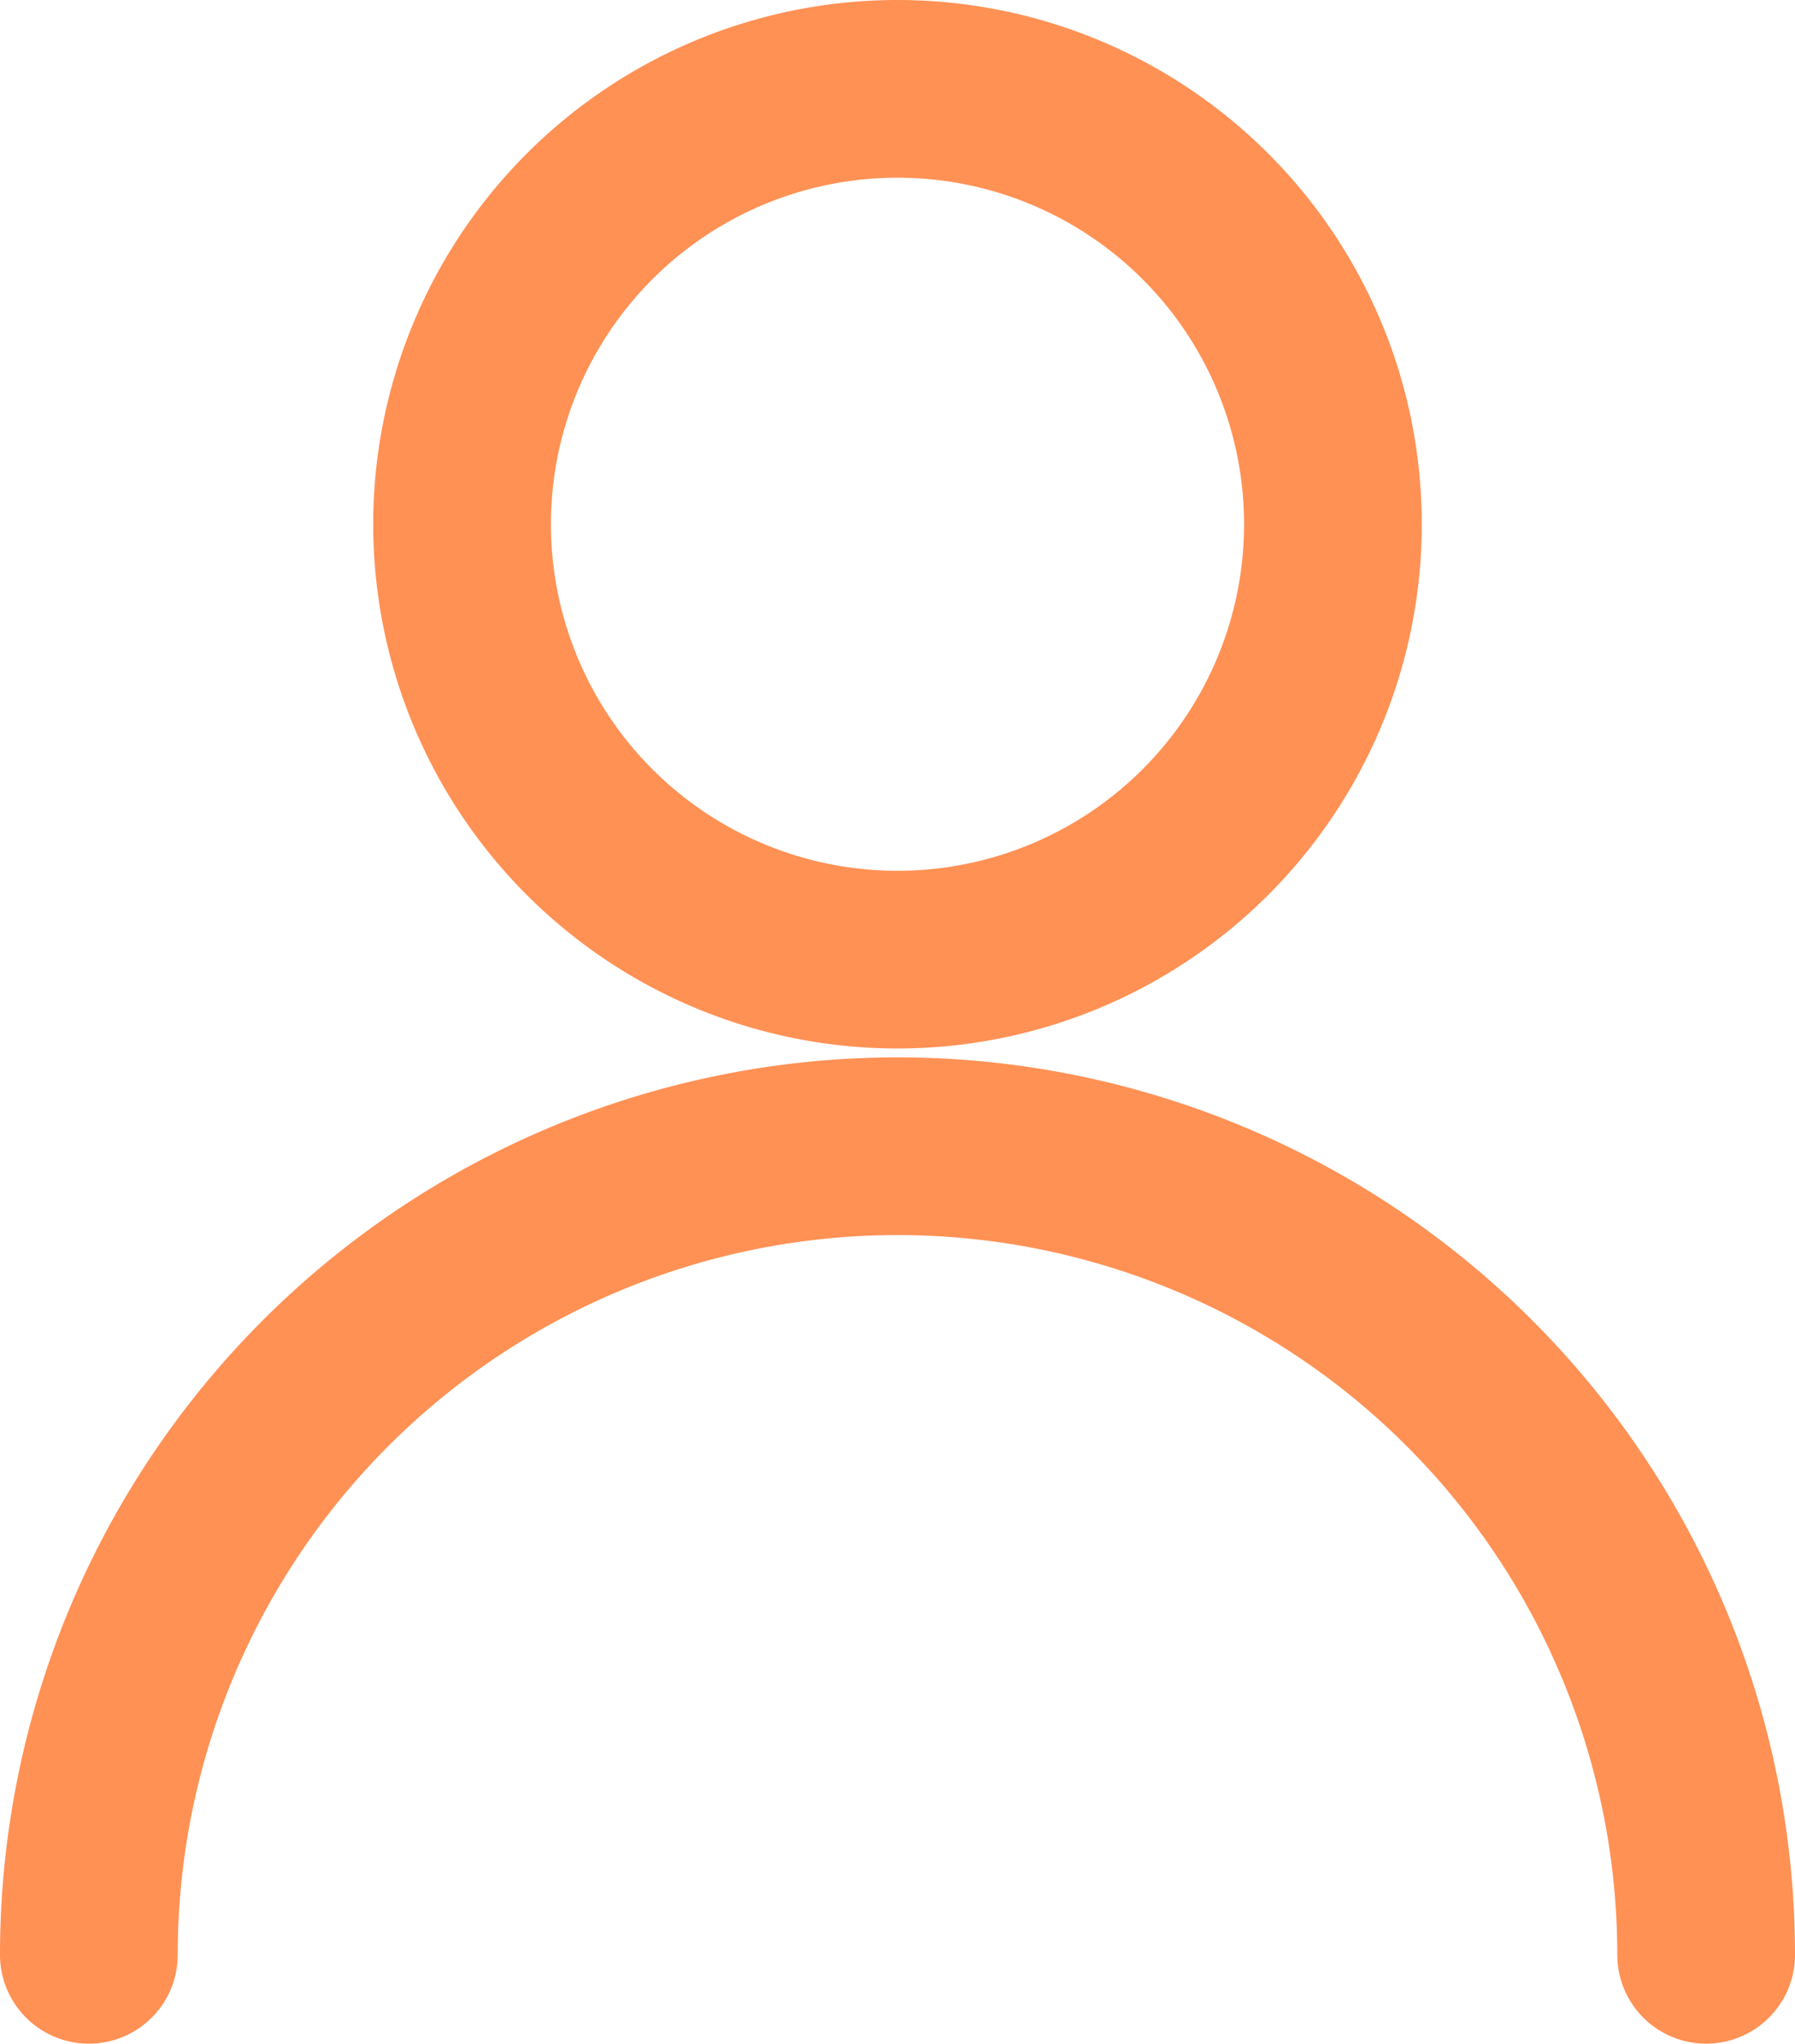
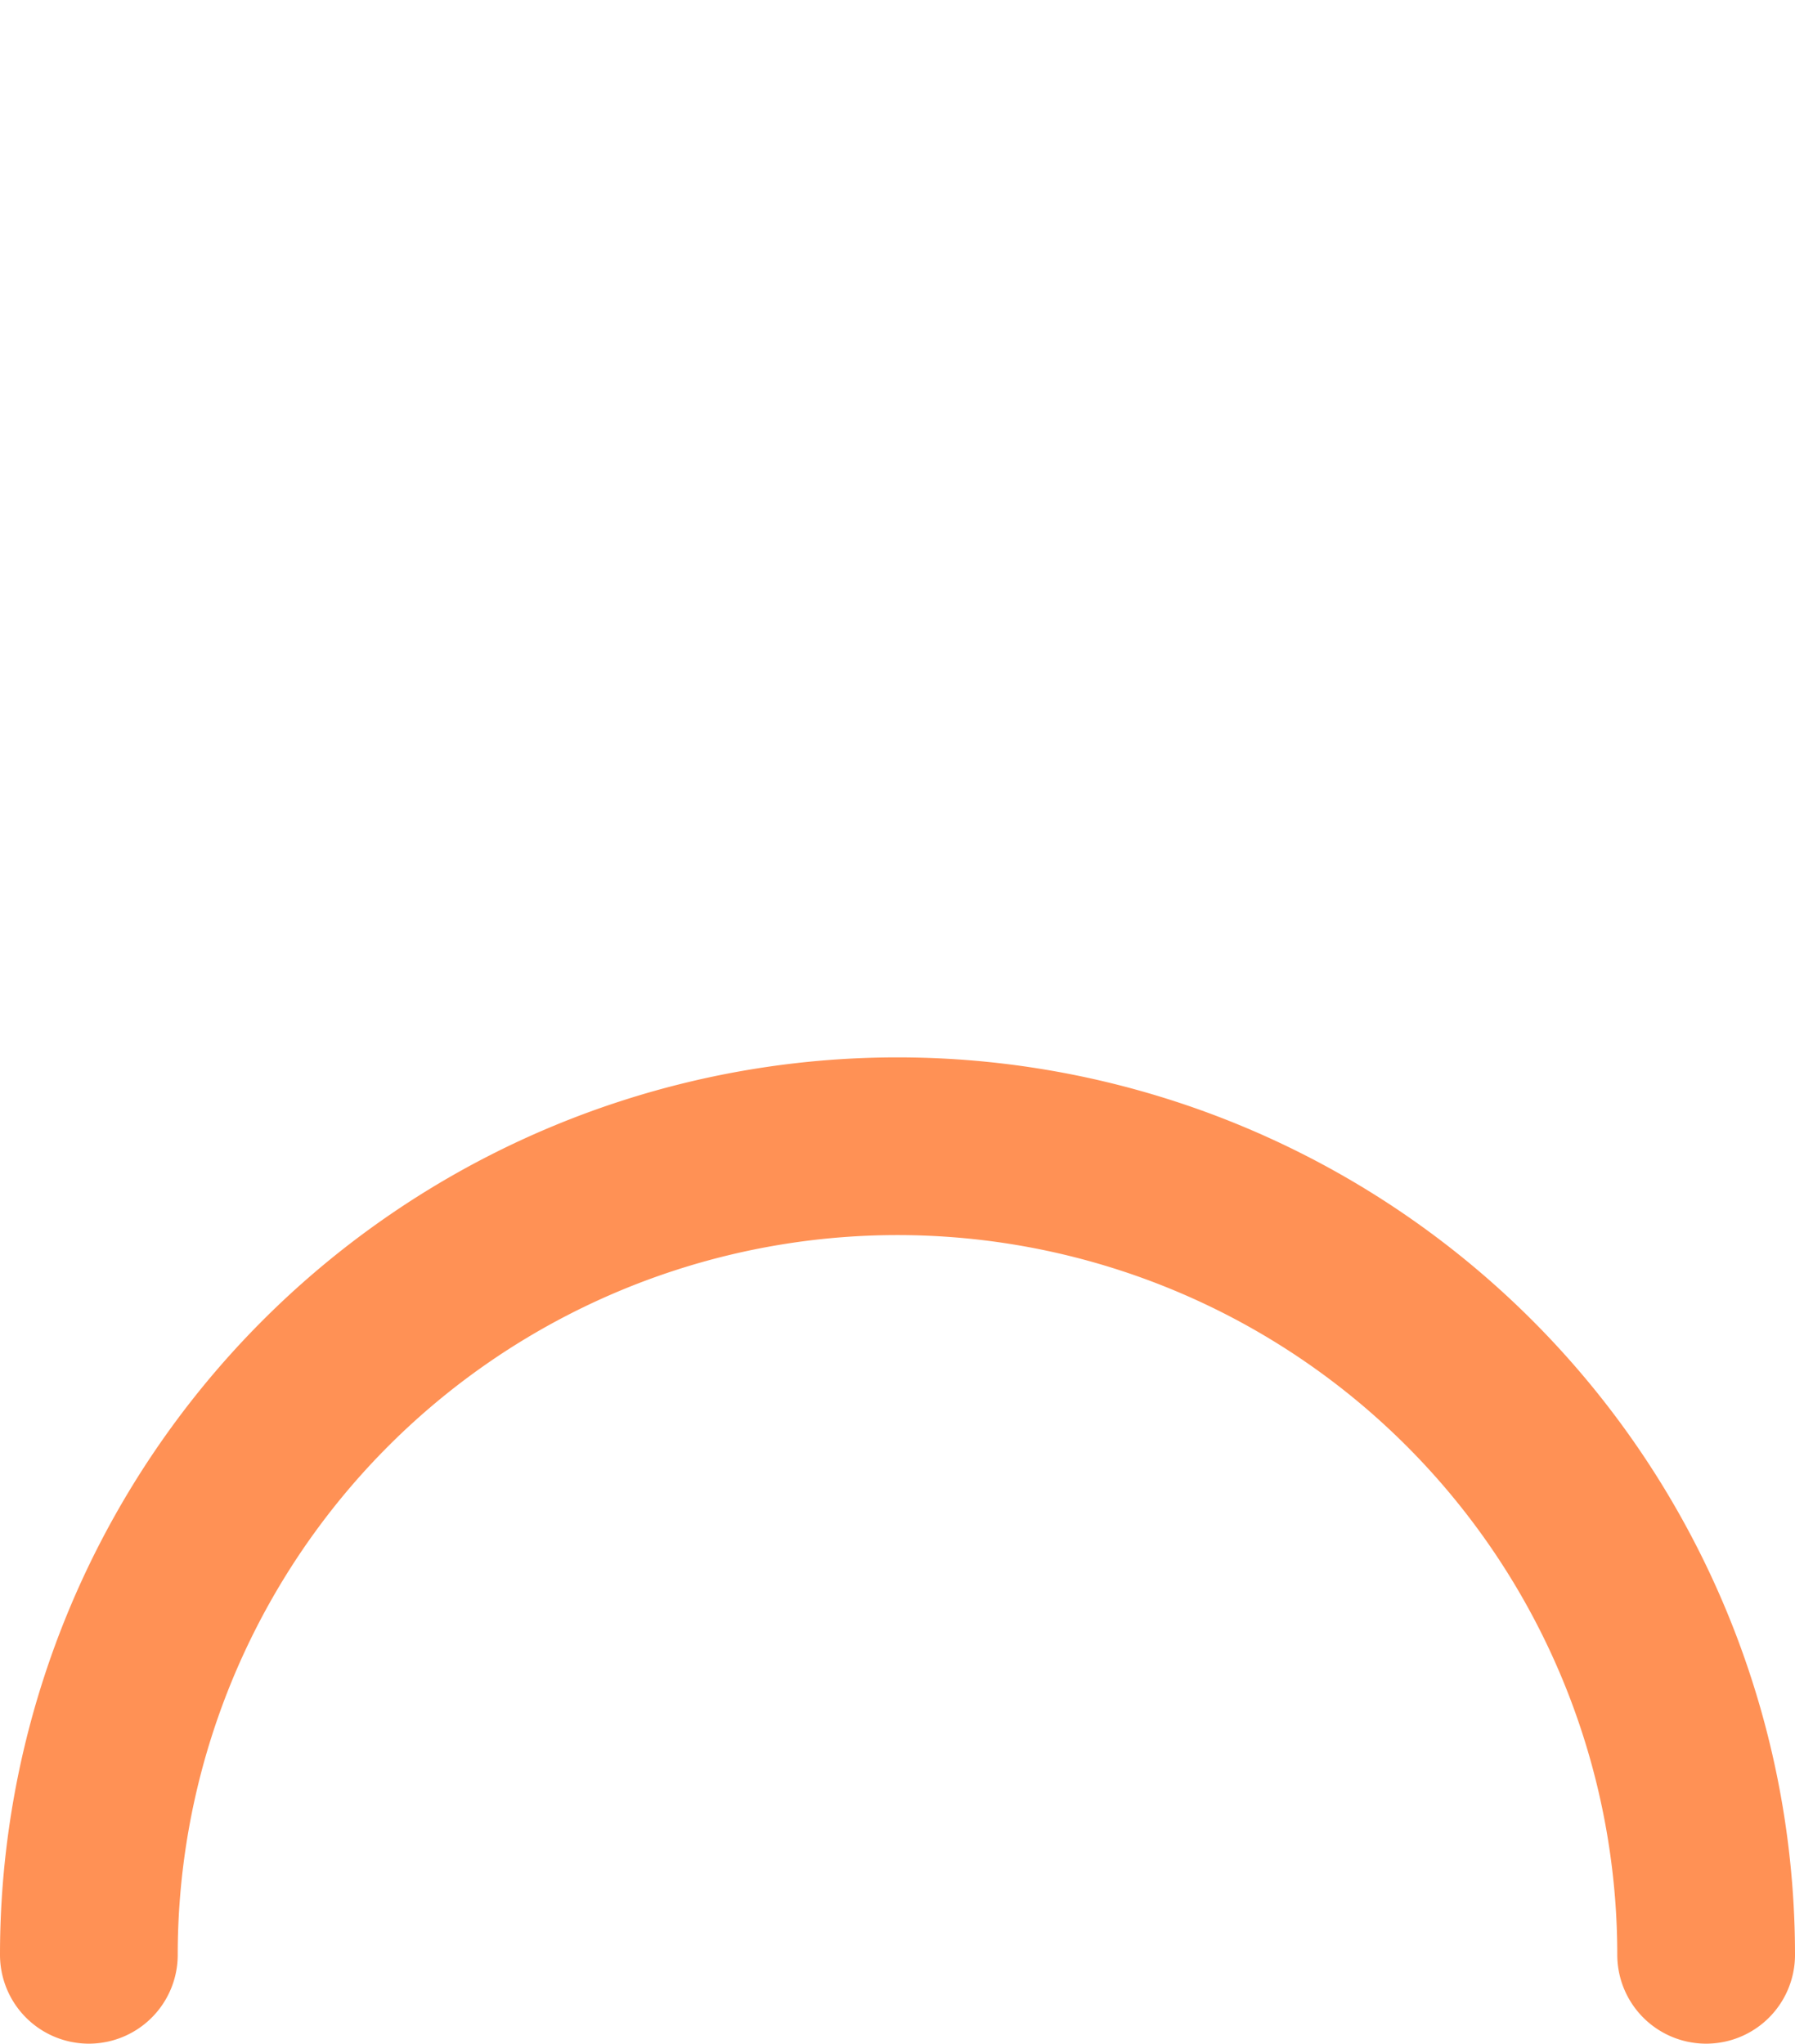
<svg xmlns="http://www.w3.org/2000/svg" width="10.1" height="11.5" viewBox="0 0 10.1 11.5">
  <g transform="translate(0.5 0.5)">
-     <path d="M763.2,2763.65a2.45,2.45,0,1,0-2.45-2.45A2.45,2.45,0,0,0,763.2,2763.65Z" transform="translate(-758.65 -2758.75)" fill="none" stroke="#ff9155" stroke-linecap="round" stroke-linejoin="round" stroke-width="1" />
    <path d="M756.25,2776.05a4.55,4.55,0,0,1,9.1,0" transform="translate(-756.25 -2765.55)" fill="none" stroke="#ff9155" stroke-linecap="round" stroke-linejoin="round" stroke-width="1" />
  </g>
</svg>